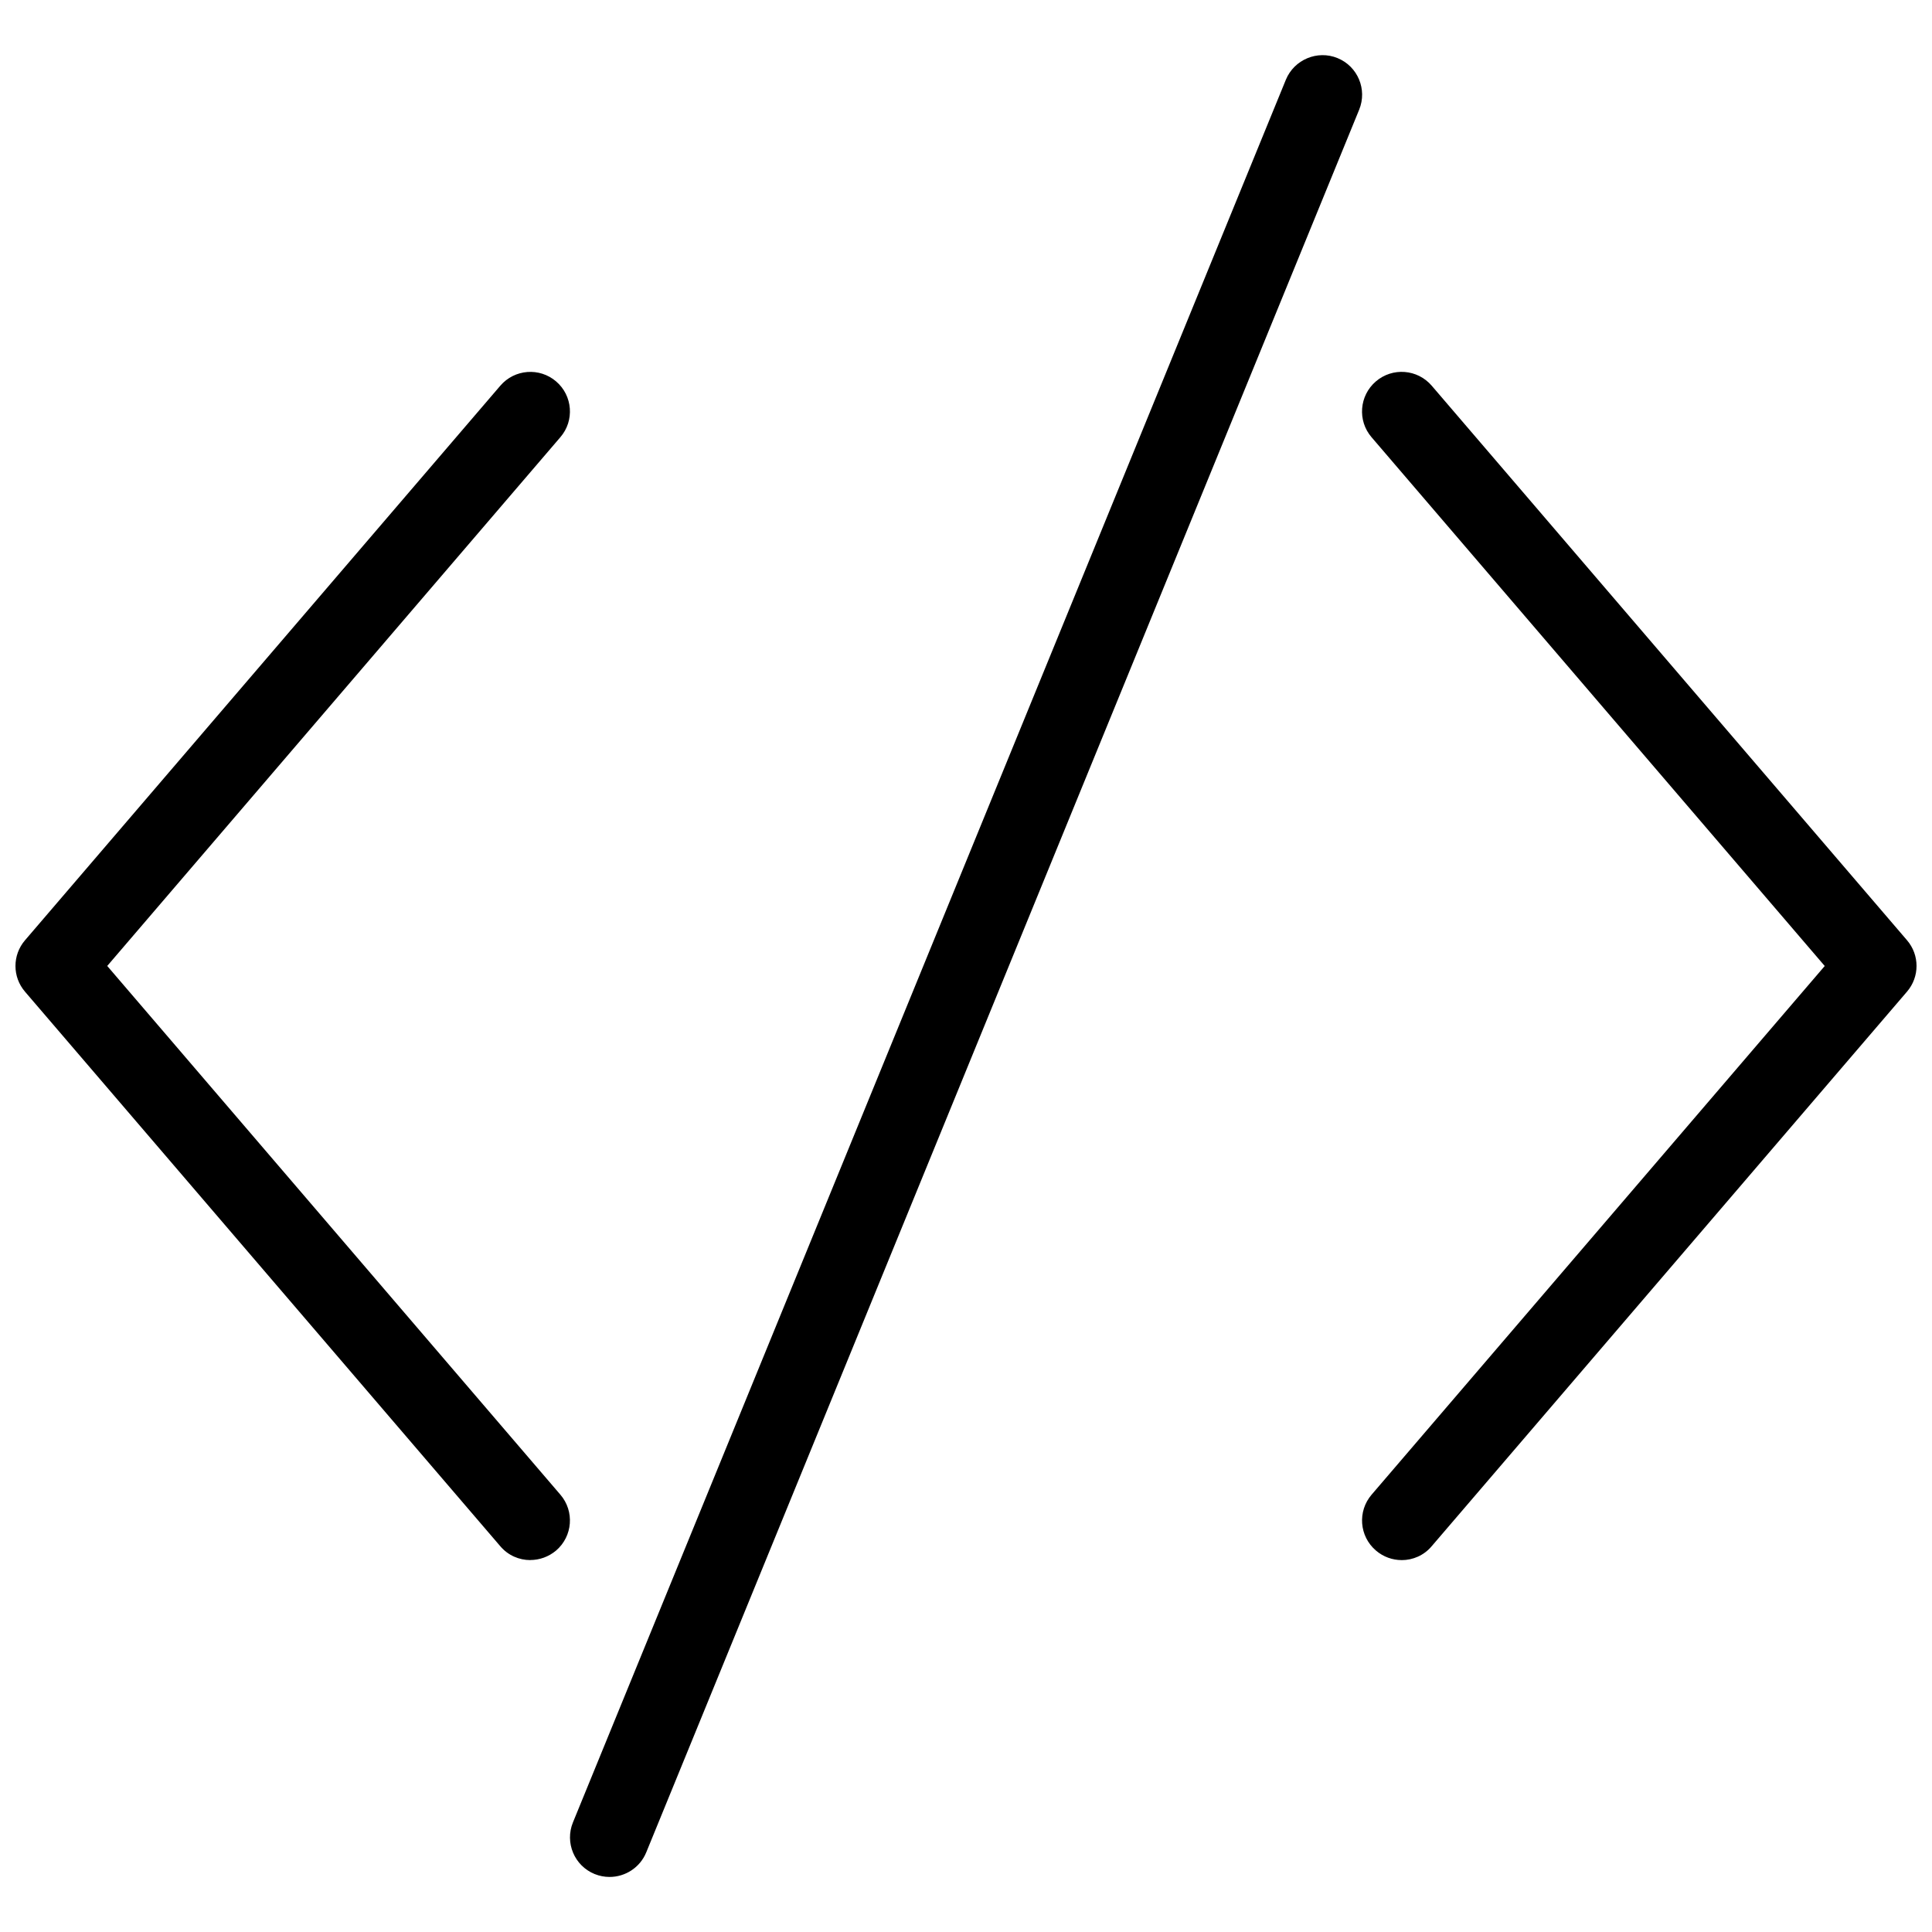
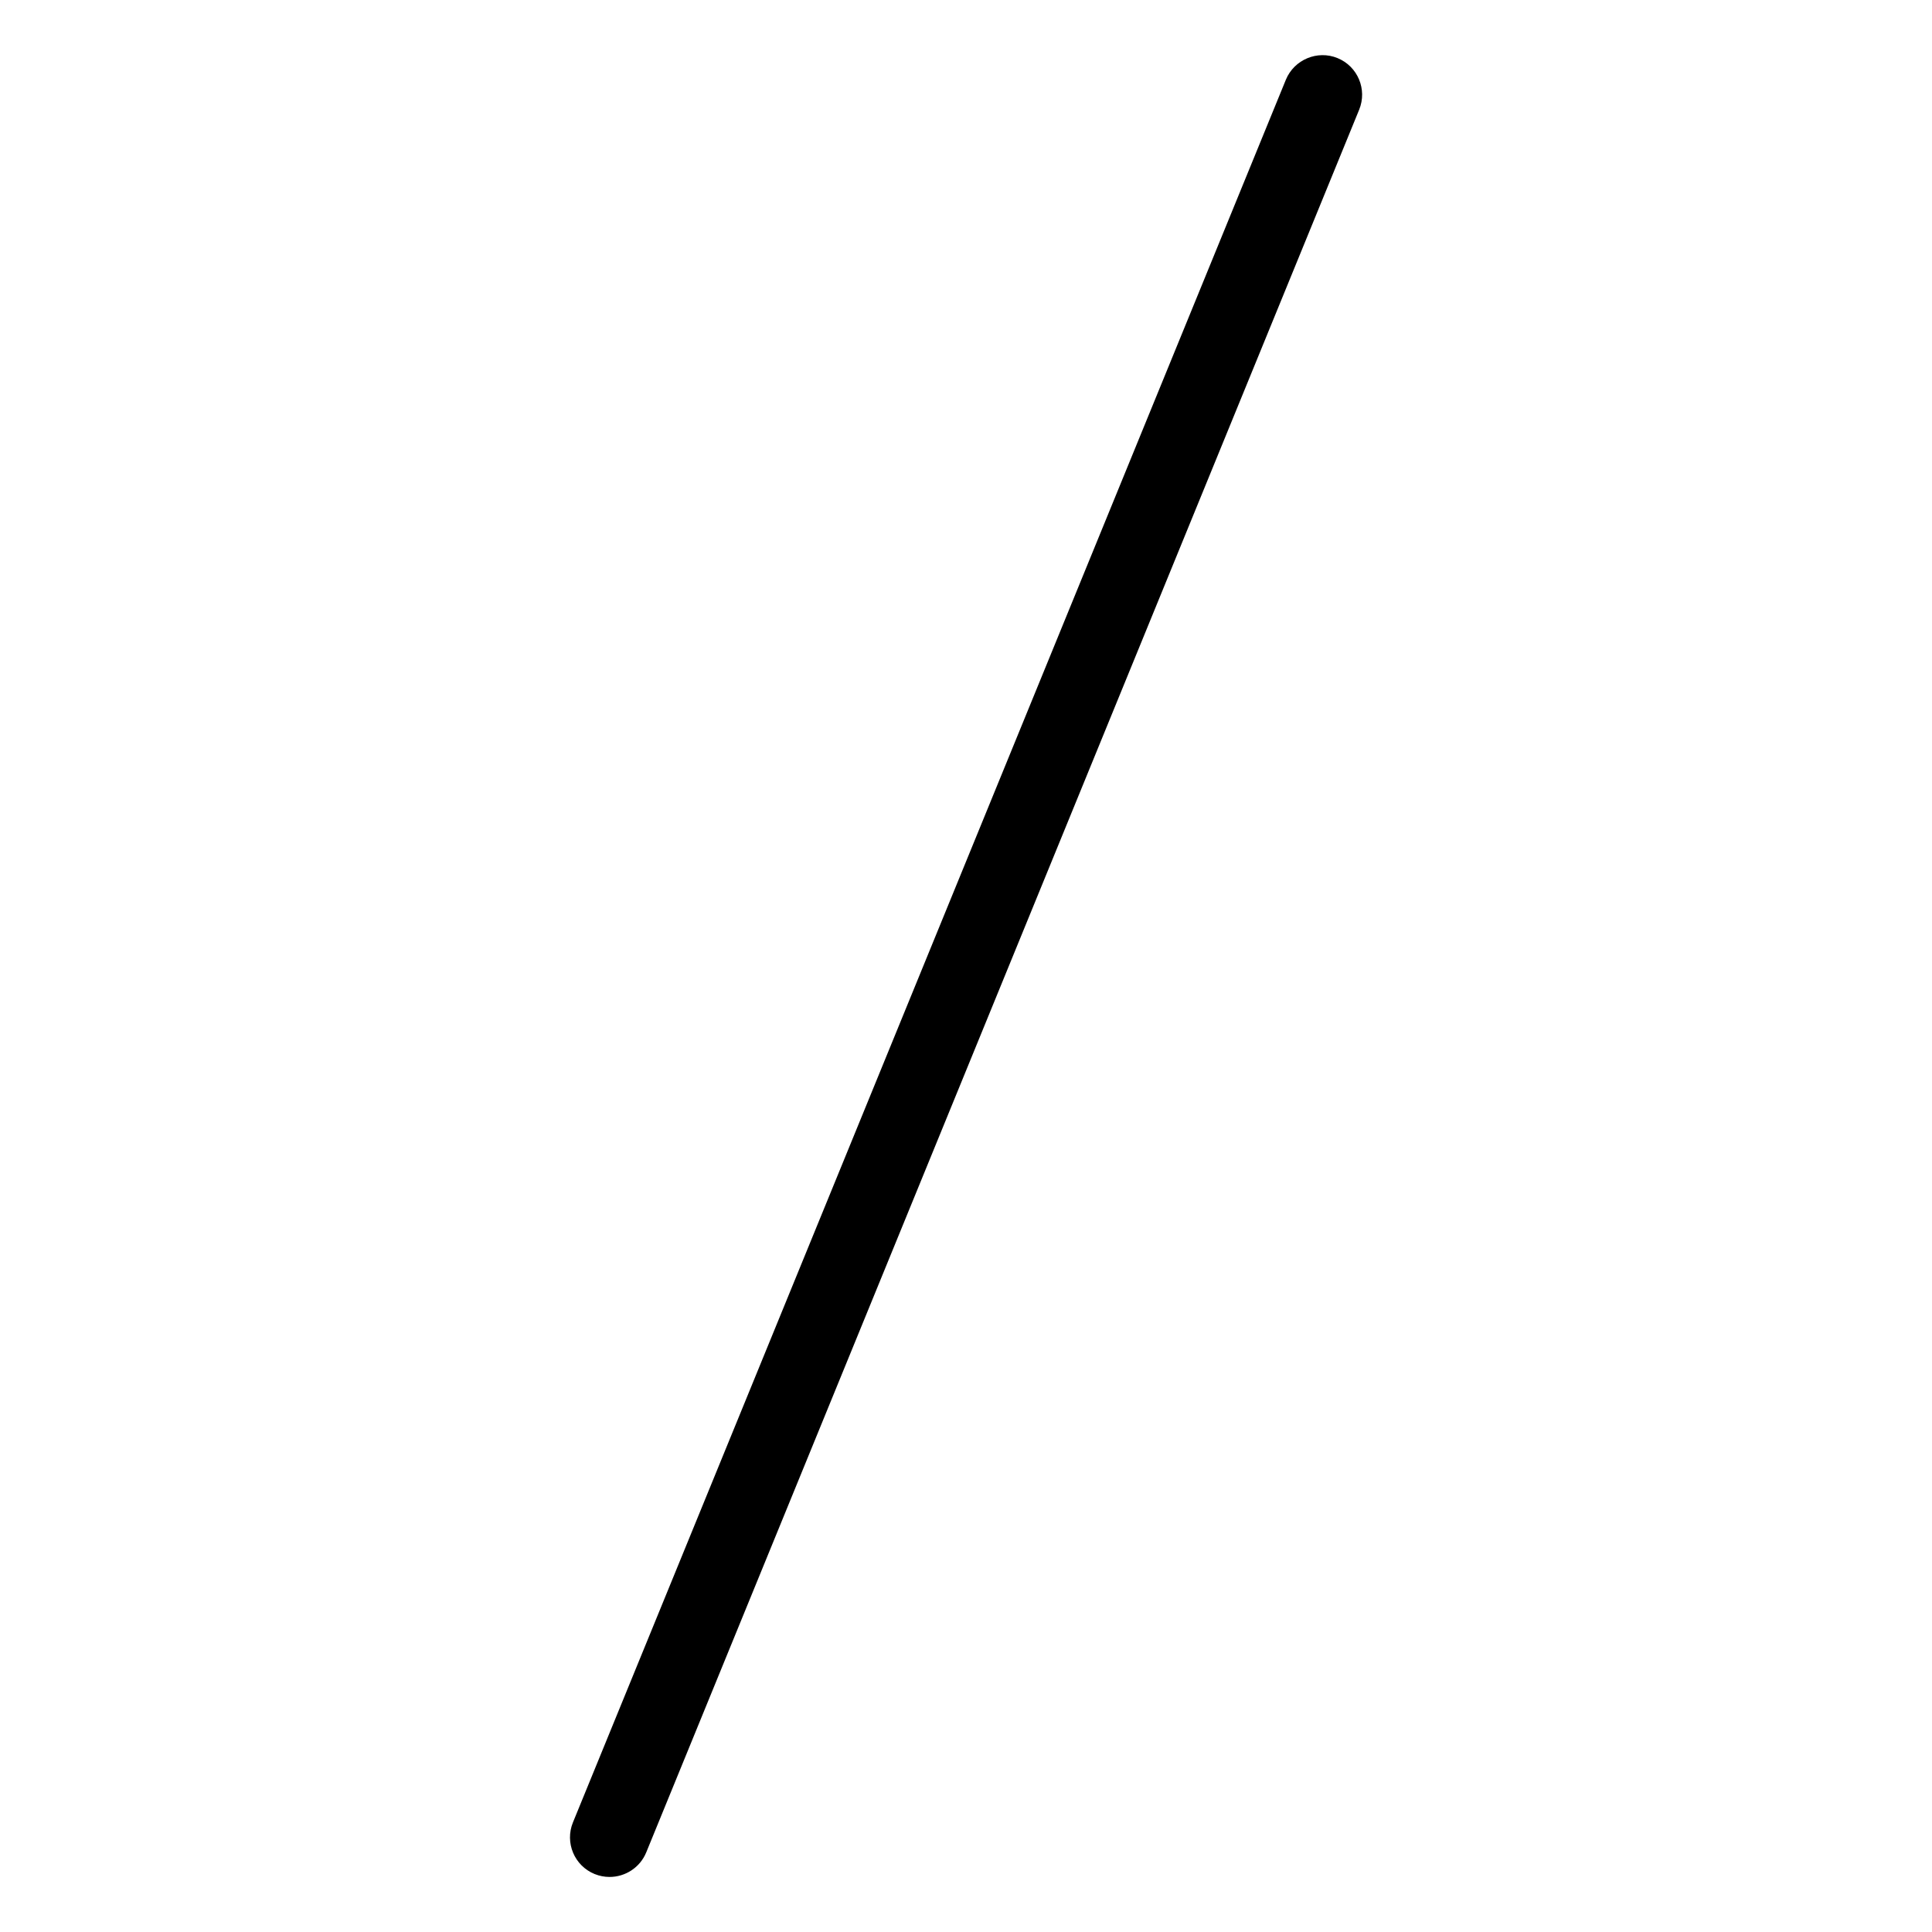
<svg xmlns="http://www.w3.org/2000/svg" width="800px" height="800px" version="1.1" viewBox="144 144 512 512">
  <defs>
    <clipPath id="b">
      <path d="m504 242h147.9v316h-147.9z" />
    </clipPath>
    <clipPath id="a">
-       <path d="m148.09 242h147.91v316h-147.91z" />
-     </clipPath>
+       </clipPath>
  </defs>
  <path d="m305.54 641.41c-1.324 0-2.664-0.25-3.969-0.777-5.352-2.184-7.934-8.312-5.731-13.688l188.93-461.82c2.203-5.352 8.375-7.914 13.688-5.731 5.352 2.184 7.934 8.312 5.731 13.688l-188.93 461.82c-1.66 4.051-5.586 6.508-9.719 6.508z" />
  <g clip-path="url(#b)">
-     <path d="m515.45 557.44c-2.414 0-4.848-0.84-6.824-2.539-4.41-3.777-4.914-10.391-1.133-14.801l120.08-140.1-120.09-140.12c-3.777-4.387-3.273-11.02 1.133-14.801 4.41-3.777 11.02-3.273 14.801 1.133l125.95 146.95c3.379 3.926 3.379 9.719 0 13.645l-125.95 146.95c-2.059 2.453-5 3.691-7.961 3.691z" />
-   </g>
+     </g>
  <g clip-path="url(#a)">
    <path d="m284.54 557.44c-2.961 0-5.898-1.238-7.957-3.672l-125.95-146.95c-3.379-3.926-3.379-9.719 0-13.645l125.95-146.95c3.777-4.41 10.41-4.914 14.801-1.133 4.387 3.758 4.91 10.391 1.113 14.777l-120.08 140.12 120.09 140.12c3.777 4.387 3.273 11.02-1.133 14.801-1.992 1.676-4.426 2.516-6.84 2.516z" />
  </g>
</svg>